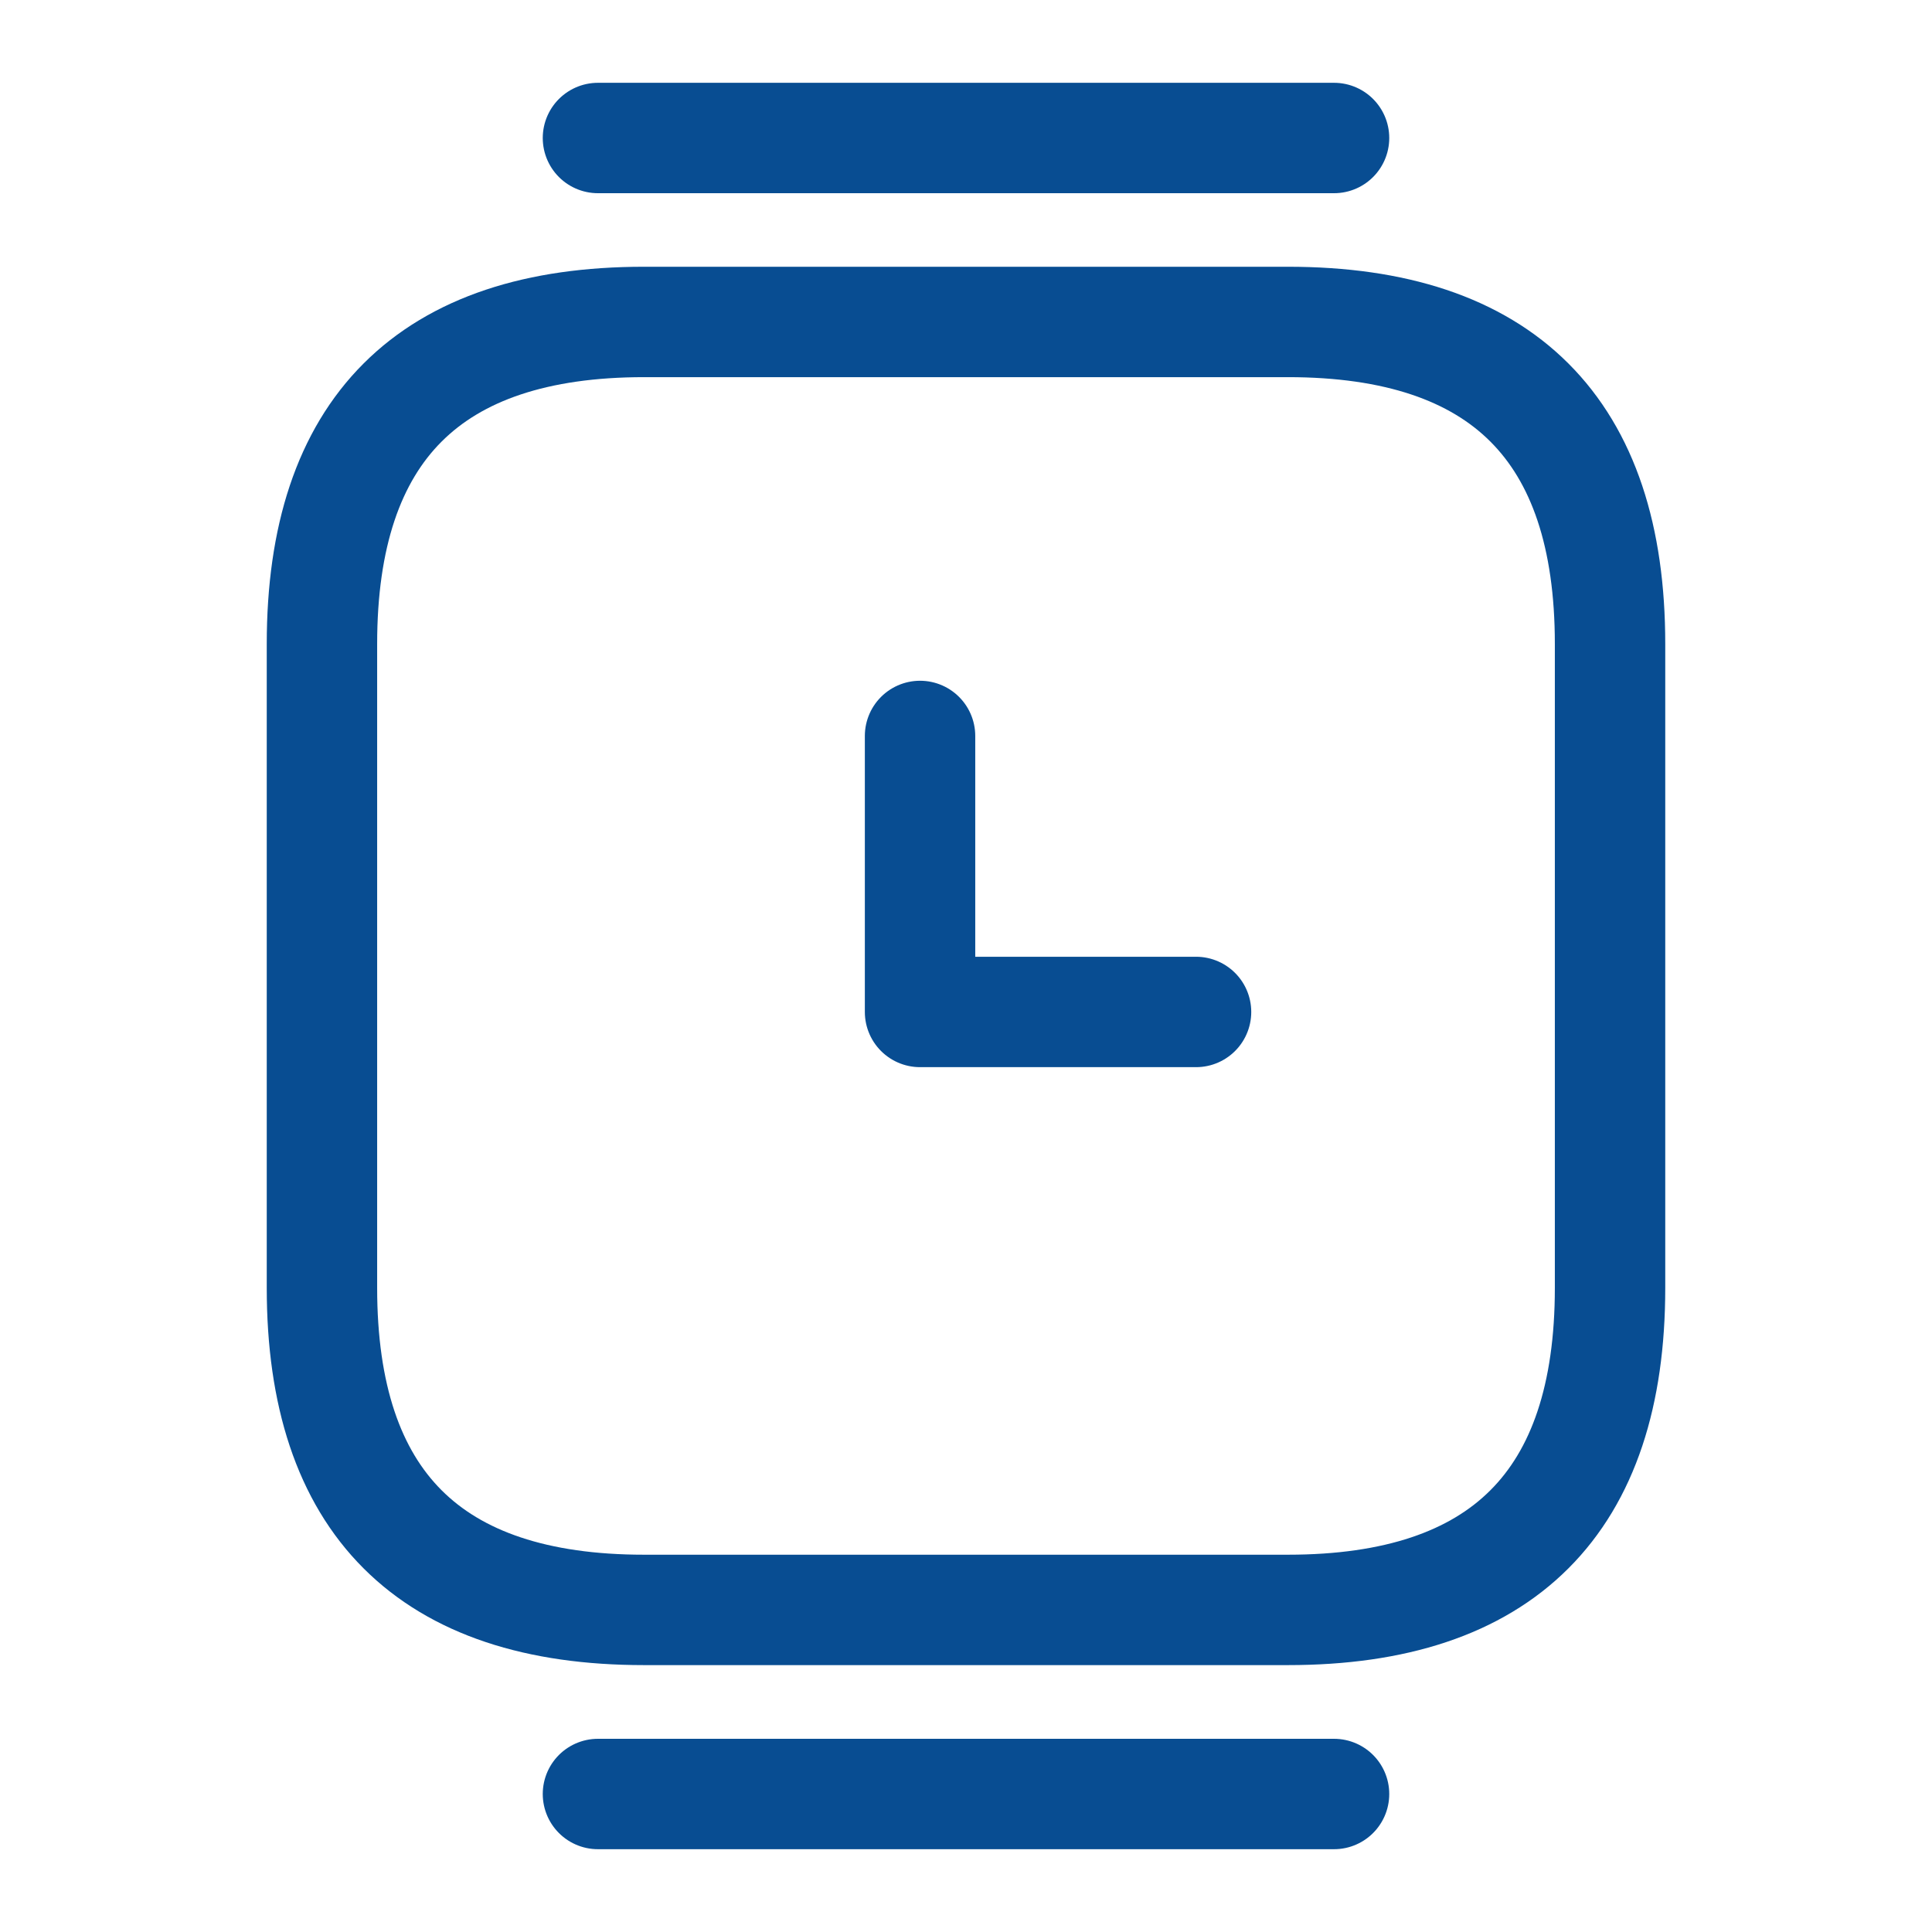
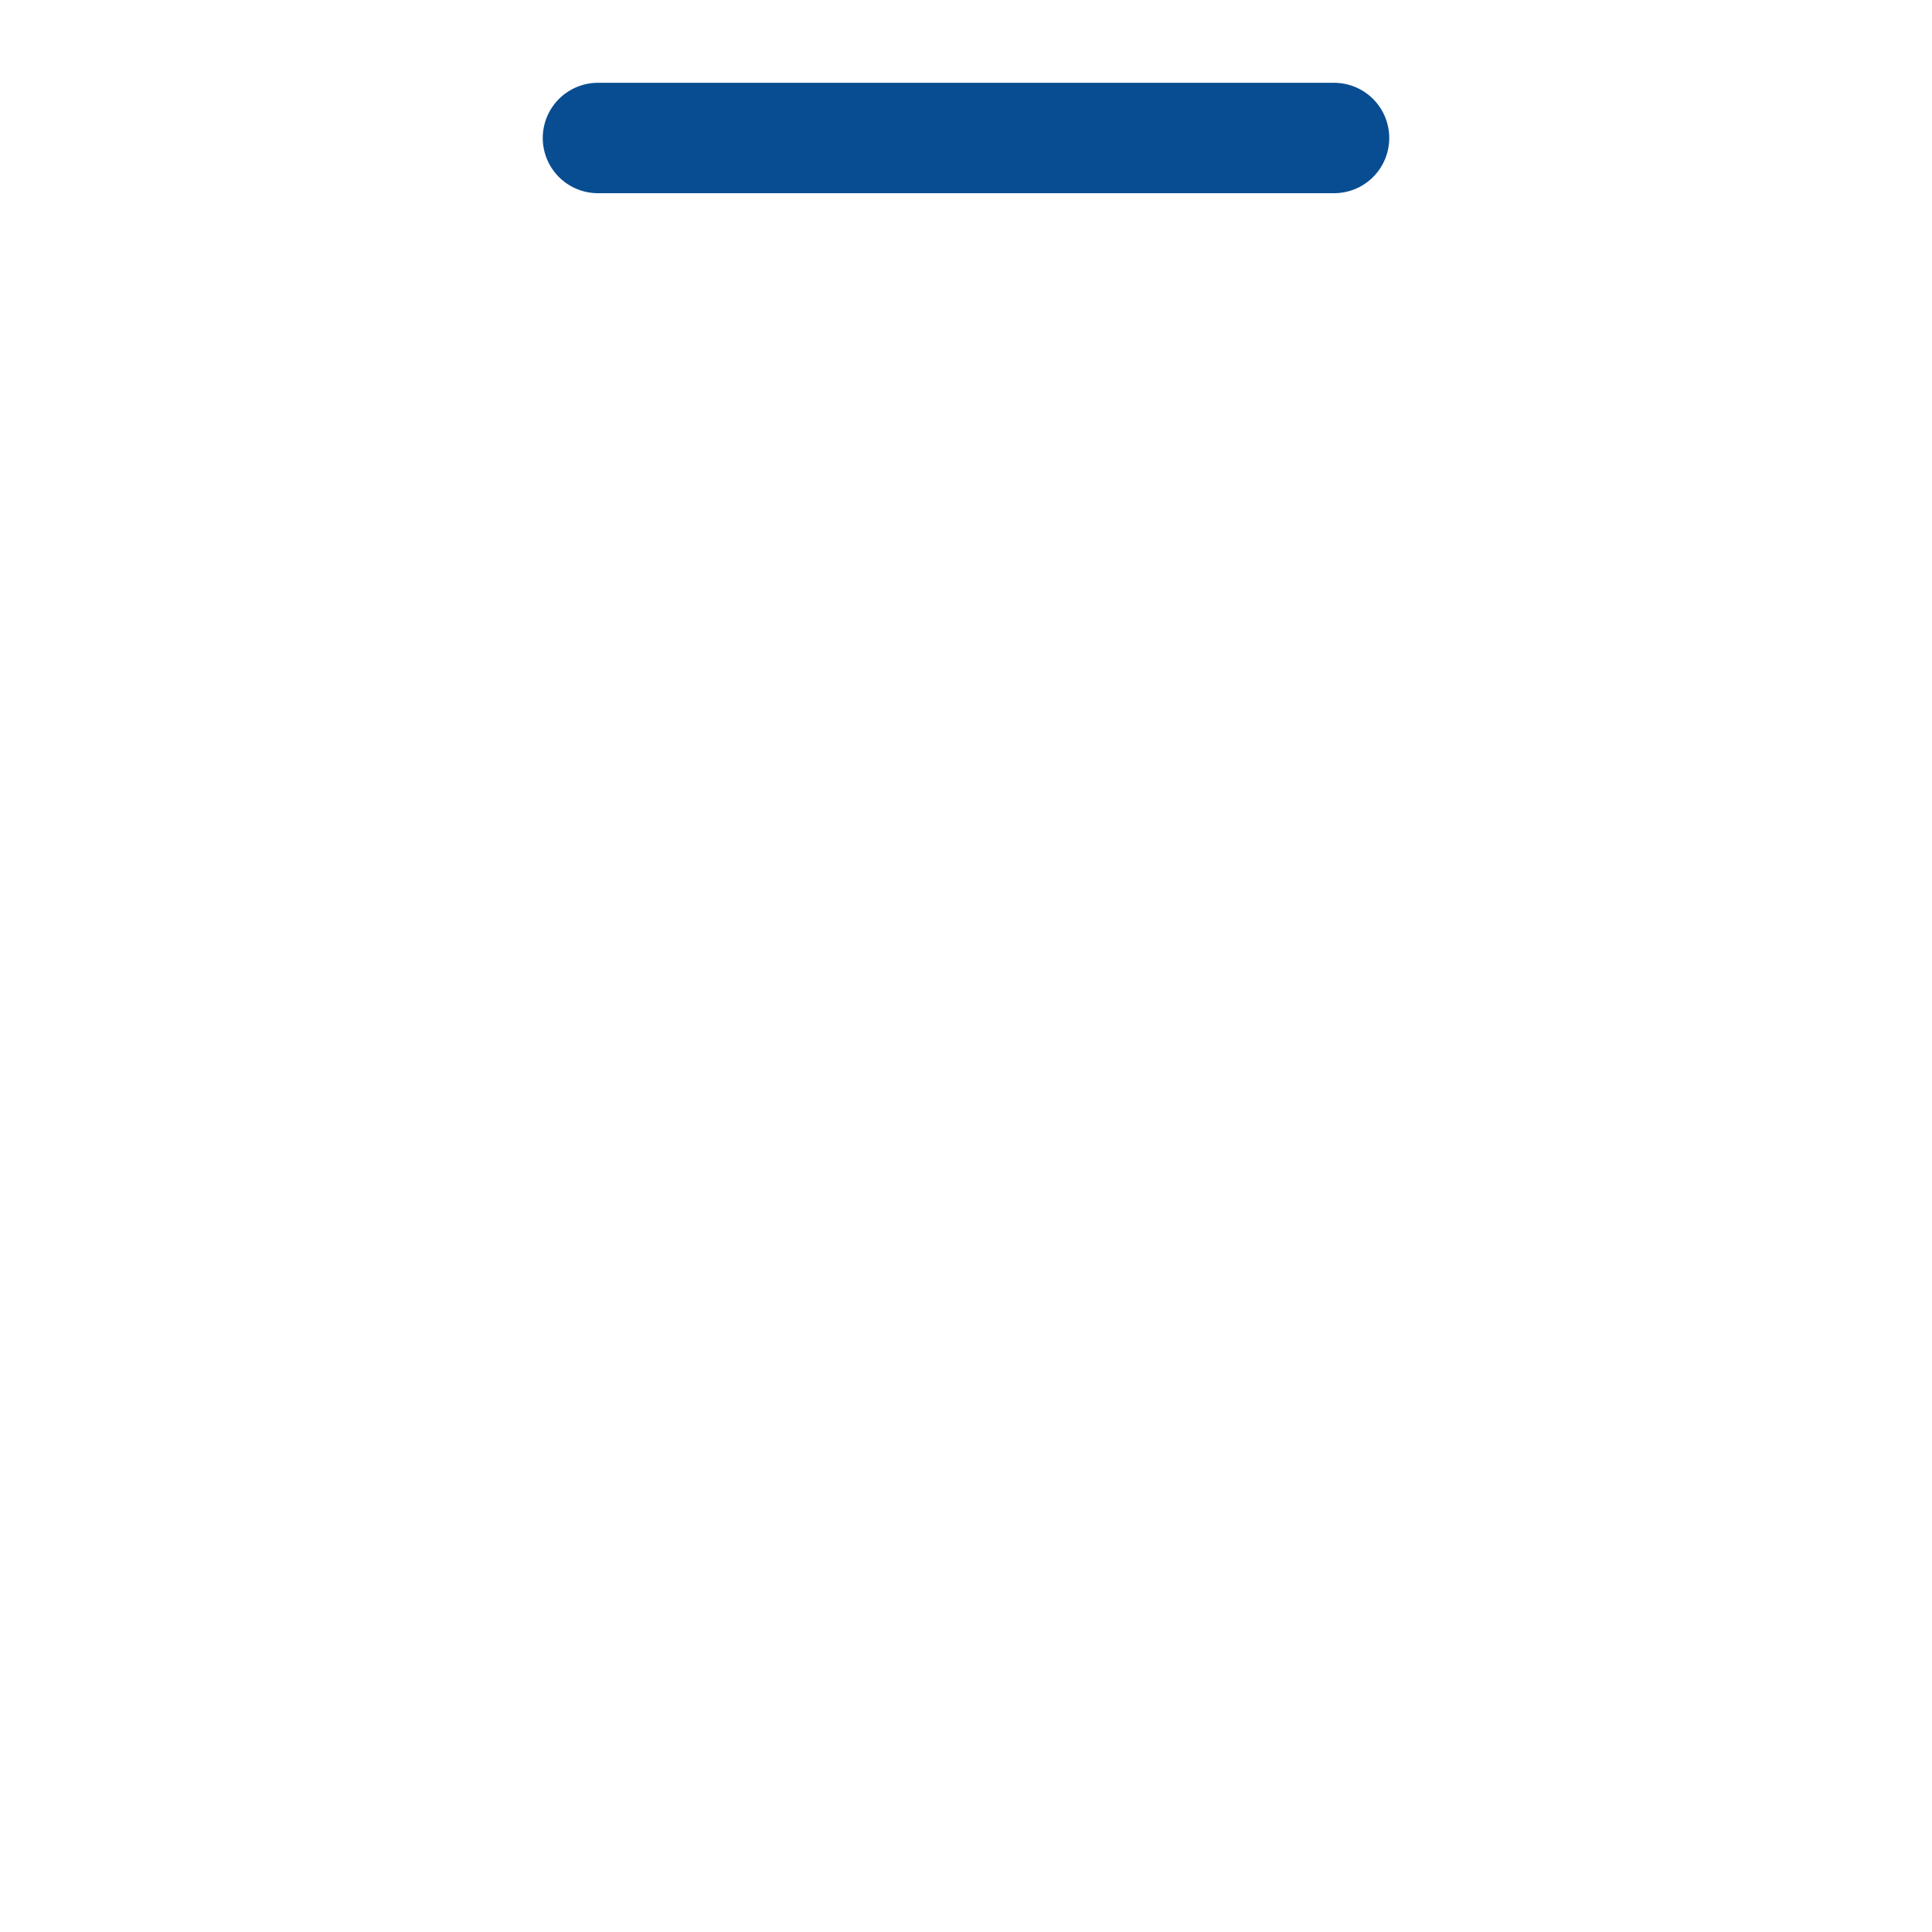
<svg xmlns="http://www.w3.org/2000/svg" width="14" height="14" viewBox="0 0 14 14" fill="none">
-   <path d="M4.667 11.666H9.333C10.887 11.666 11.667 10.886 11.667 9.333V4.666C11.667 3.113 10.887 2.333 9.333 2.333H4.667C3.113 2.333 2.333 3.113 2.333 4.666V9.333C2.333 10.886 3.113 11.666 4.667 11.666Z" stroke="#084D92" stroke-width="0.8" stroke-miterlimit="10" stroke-linecap="round" stroke-linejoin="round" />
  <path d="M9.667 1H4.333" stroke="#084D92" stroke-width="0.8" stroke-miterlimit="10" stroke-linecap="round" stroke-linejoin="round" />
-   <path d="M9.667 13H4.333" stroke="#084D92" stroke-width="0.8" stroke-miterlimit="10" stroke-linecap="round" stroke-linejoin="round" />
-   <path d="M6.667 5.333V7.333H8.667" stroke="#084D92" stroke-width="0.8" stroke-miterlimit="10" stroke-linecap="round" stroke-linejoin="round" />
</svg>